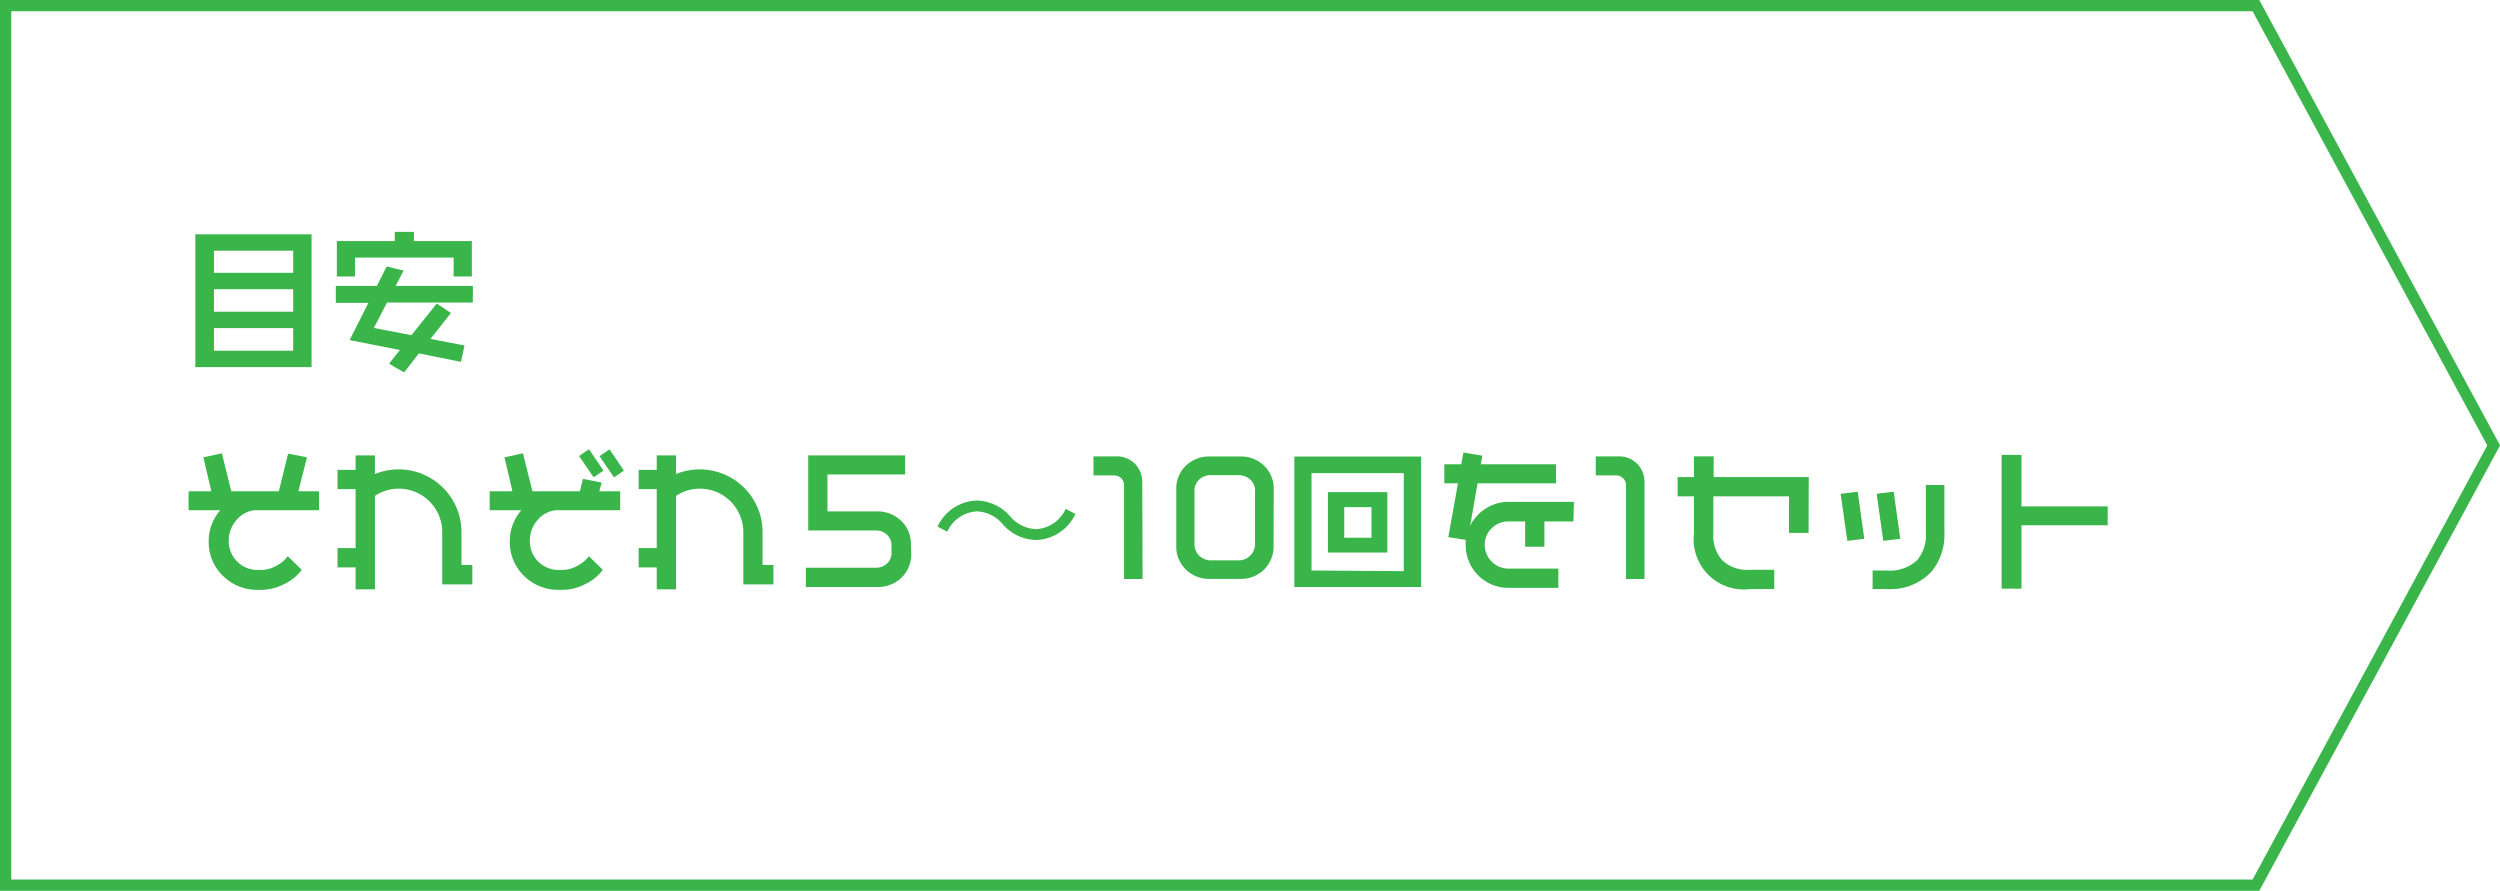
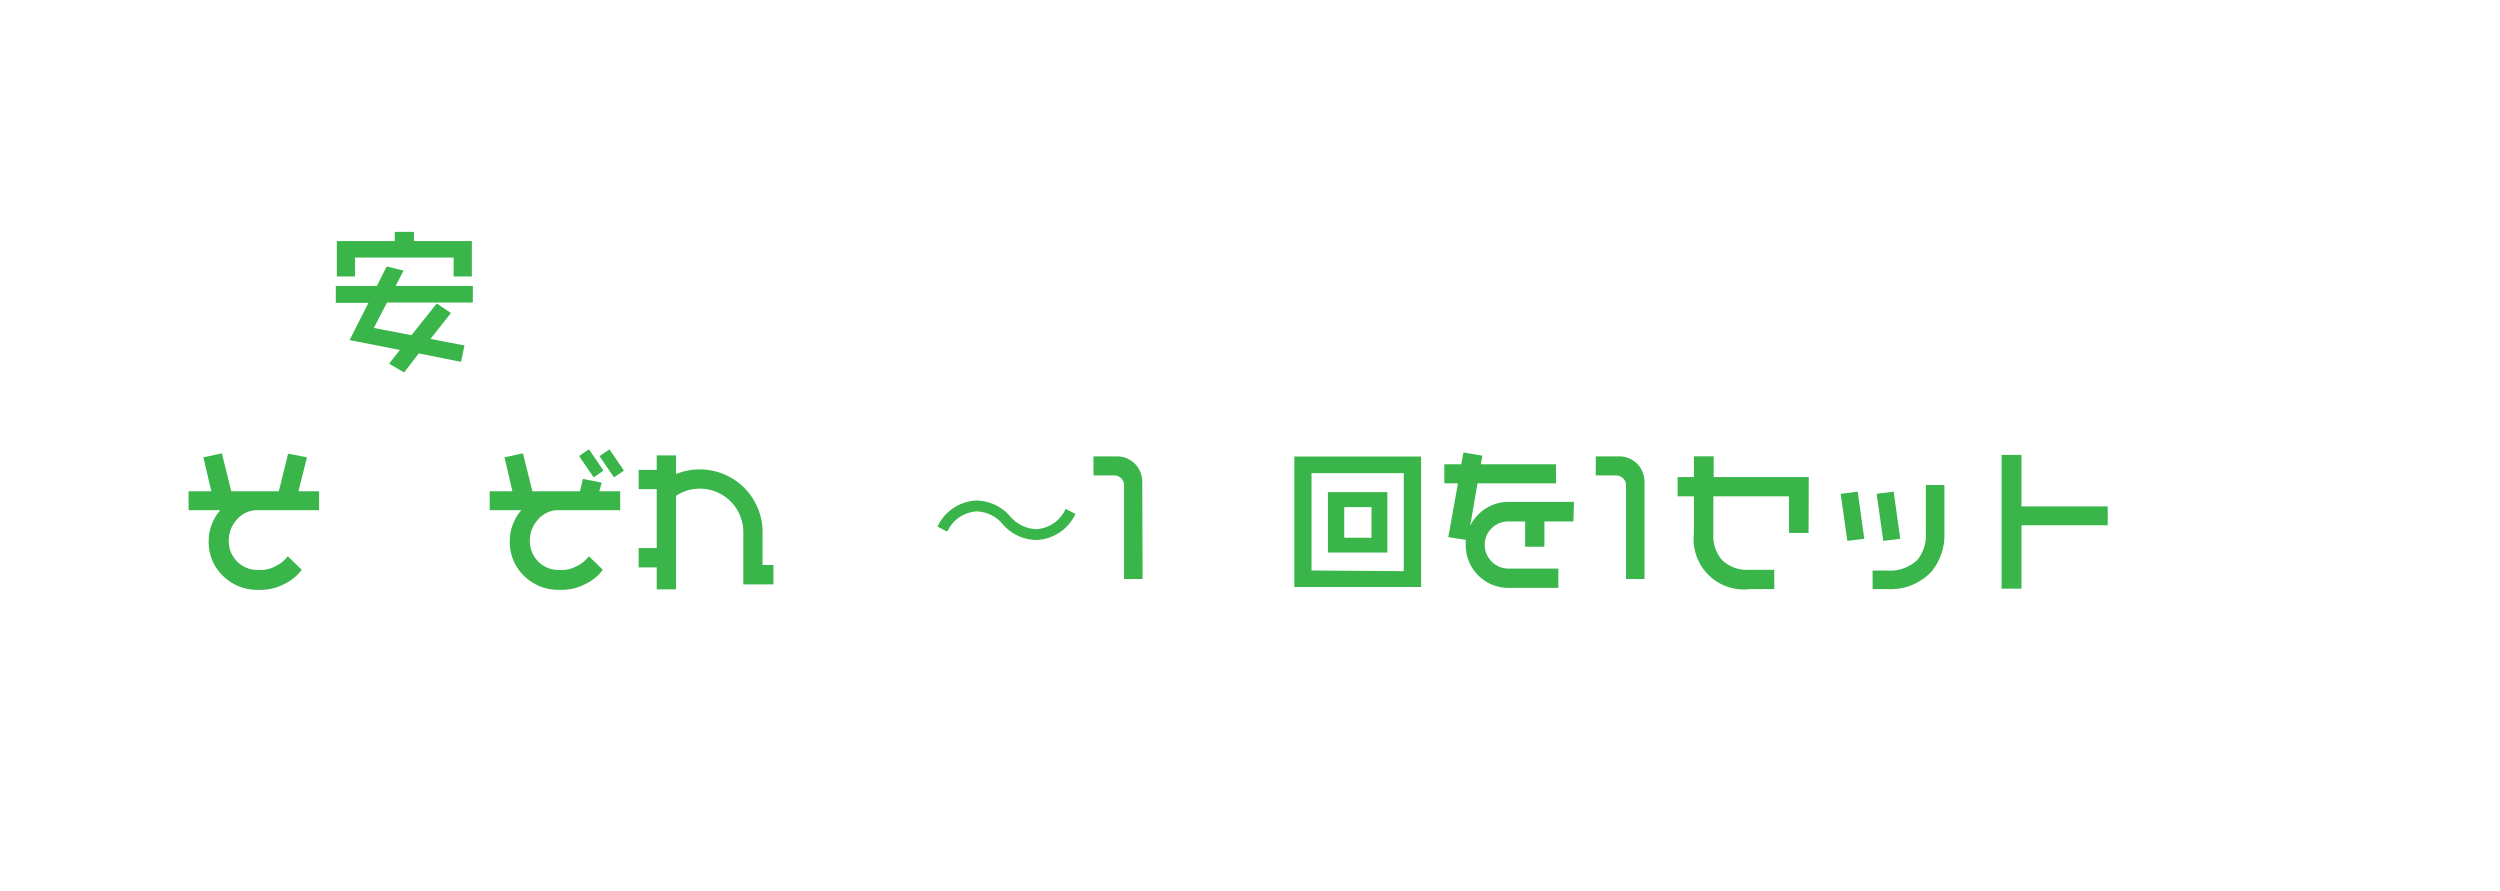
<svg xmlns="http://www.w3.org/2000/svg" viewBox="0 0 315.51 112.42">
  <defs>
    <style>.cls-1{fill:#39b54a;}.cls-2{fill:none;stroke:#39b54a;stroke-miterlimit:10;stroke-width:1.42px;}</style>
  </defs>
  <g id="レイヤー_2" data-name="レイヤー 2">
    <g id="レイヤー_1-2" data-name="レイヤー 1">
-       <path class="cls-1" d="M39.32,46.33H24.65V29.57H39.32ZM37,34.43V31.64H27v2.79Zm0,4.91V36.5H27v2.84Zm0,4.92V41.41H27v2.85Z" />
      <path class="cls-1" d="M59.67,38.18H48.84l-1.66,3.21,4.75.91,3.19-4,1.79,1.2-2.58,3.27,4.29.83-.44,2.07L52.86,44.6,51,47l-1.9-1.1,1.37-1.73-6.35-1.25,2.38-4.7H42.38V36.09h5.18l1.24-2.46,2.13.52-1,1.94h9.75Zm-.12-3.29h-2.3V32.51H44.81v2.38h-2.3V30.42h7.31V29.26h2.42v1.16h7.31Z" />
      <path class="cls-1" d="M40.27,64.39H32.21a3.41,3.41,0,0,0-2.39,1.27,3.85,3.85,0,0,0-.95,2.55,3.62,3.62,0,0,0,3.72,3.72h.48a3.91,3.91,0,0,0,1.73-.49,4.14,4.14,0,0,0,1.52-1.24l1.76,1.71a5.91,5.91,0,0,1-2.29,1.84,6.3,6.3,0,0,1-2.74.69h-.46a6.11,6.11,0,0,1-4.44-1.75,5.89,5.89,0,0,1-1.81-4.43,5.8,5.8,0,0,1,.38-2.07,5.91,5.91,0,0,1,1.08-1.8h-4V62h2.87l-1-4.28L28,57.21,29.19,62h6l1.17-4.75,2.38.47L37.66,62h2.61Z" />
-       <path class="cls-1" d="M59.61,73.75h-3.8V67.16a5.49,5.49,0,0,0-7.06-5.26,5.66,5.66,0,0,0-1.43.68v11.8H44.88V71.61H42.6V69.17h2.28V61.73H42.6V59.3h2.28V57.47h2.44v2.36a7.72,7.72,0,0,1,3-.59,7.92,7.92,0,0,1,7.92,7.94V71.3h1.37Z" />
      <path class="cls-1" d="M78.27,64.39H70.21a3.41,3.41,0,0,0-2.39,1.27,3.85,3.85,0,0,0-.95,2.55,3.62,3.62,0,0,0,3.72,3.72h.48a3.91,3.91,0,0,0,1.73-.49,4.14,4.14,0,0,0,1.52-1.24l1.76,1.71a5.91,5.91,0,0,1-2.29,1.84,6.3,6.3,0,0,1-2.74.69h-.46a6.11,6.11,0,0,1-4.44-1.75,5.89,5.89,0,0,1-1.81-4.43,5.8,5.8,0,0,1,.38-2.07,5.91,5.91,0,0,1,1.08-1.8h-4V62h2.87l-1-4.28L66,57.21,67.19,62h6l.38-1.56,2.37.47L75.63,62h2.64Zm-2.11-5-1.24.85-1.84-2.69,1.25-.85Zm2.58,0-1.25.86-1.83-2.68,1.26-.86Z" />
      <path class="cls-1" d="M97.61,73.75h-3.8V67.16a5.49,5.49,0,0,0-7.06-5.26,5.66,5.66,0,0,0-1.43.68v11.8H82.88V71.61H80.6V69.17h2.28V61.73H80.6V59.3h2.28V57.47h2.44v2.36a7.72,7.72,0,0,1,3-.59,7.92,7.92,0,0,1,7.92,7.94V71.3h1.37Z" />
-       <path class="cls-1" d="M115,69.84a4.09,4.09,0,0,1-1.22,3.06,4.27,4.27,0,0,1-3.08,1.18h-9V71.65h8.84a2,2,0,0,0,1.41-.53,1.79,1.79,0,0,0,.56-1.39v-.88a1.8,1.8,0,0,0-.56-1.36,2,2,0,0,0-1.43-.54H102V57.47h12.23v2.41h-9.8v4.66h6.21a4.28,4.28,0,0,1,3.09,1.19,4,4,0,0,1,1.23,3Z" />
-       <path class="cls-1" d="M135.72,64.86a5.66,5.66,0,0,1-4.94,3.29,5.72,5.72,0,0,1-4.24-2,4.43,4.43,0,0,0-3.3-1.61,4.35,4.35,0,0,0-3.69,2.56l-1.23-.64a5.66,5.66,0,0,1,4.94-3.29,5.74,5.74,0,0,1,4.23,2,4.5,4.5,0,0,0,3.31,1.61,4.33,4.33,0,0,0,3.69-2.56Z" />
+       <path class="cls-1" d="M135.72,64.86a5.66,5.66,0,0,1-4.94,3.29,5.72,5.72,0,0,1-4.24-2,4.43,4.43,0,0,0-3.3-1.61,4.35,4.35,0,0,0-3.69,2.56l-1.23-.64a5.66,5.66,0,0,1,4.94-3.29,5.74,5.74,0,0,1,4.23,2,4.5,4.5,0,0,0,3.31,1.61,4.33,4.33,0,0,0,3.69-2.56" />
      <path class="cls-1" d="M144.2,73.07h-2.34V61.27a1.24,1.24,0,0,0-.36-.91,1.26,1.26,0,0,0-.93-.36H138V57.6h2.83a3.18,3.18,0,0,1,2.41.94,3.27,3.27,0,0,1,.92,2.39Z" />
-       <path class="cls-1" d="M160.73,68.87a4.08,4.08,0,0,1-1.19,3,4.14,4.14,0,0,1-3,1.19h-3.82a4.22,4.22,0,0,1-3.07-1.19,4,4,0,0,1-1.2-3V61.78a4,4,0,0,1,1.2-3,4.21,4.21,0,0,1,3.05-1.17h3.84a4.16,4.16,0,0,1,3,1.17,4,4,0,0,1,1.21,3Zm-2.34-.21V62a1.91,1.91,0,0,0-.6-1.47,2.14,2.14,0,0,0-1.51-.56h-3.42a2.12,2.12,0,0,0-1.52.55,1.94,1.94,0,0,0-.59,1.48v6.67a2,2,0,0,0,.61,1.47,2.11,2.11,0,0,0,1.52.58h3.4a2,2,0,0,0,1.5-.6A2,2,0,0,0,158.39,68.66Z" />
      <path class="cls-1" d="M179.35,74.08h-16V57.62h16Zm-2.19-2V59.71H165.52V72Zm-2.07-2.35h-7.5V62.11h7.5Zm-2-1.86V64h-3.44v3.86Z" />
      <path class="cls-1" d="M198.57,65.81h-3.66V69h-2.43V65.81h-2.13a2.89,2.89,0,0,0-2.09.86,2.82,2.82,0,0,0-.88,2.09,3,3,0,0,0,3,3h6.29v2.43h-6.29a5.38,5.38,0,0,1-5.4-5.39l0-.67-2.2-.34L184,61h-1.72V58.59h2.14l.27-1.48,2.39.4-.19,1.08h9.48V61h-9.9l-.93,5.36a5.37,5.37,0,0,1,2-2.2,5.18,5.18,0,0,1,2.88-.82h8.22Z" />
      <path class="cls-1" d="M207.54,73.07h-2.33V61.27a1.21,1.21,0,0,0-.37-.91,1.26,1.26,0,0,0-.93-.36h-2.52V57.6h2.83a3.19,3.19,0,0,1,2.41.94,3.27,3.27,0,0,1,.91,2.39Z" />
      <path class="cls-1" d="M228.25,67.26h-2.47V62.64h-9.55v4.73a4.66,4.66,0,0,0,1.08,3.29,4.55,4.55,0,0,0,3.49,1.25h3.12v2.43h-3a6.34,6.34,0,0,1-7.14-7V62.64h-2.06V60.21h2.06V57.59h2.49v2.62h12Z" />
      <path class="cls-1" d="M235.28,68l-2.14.26-.84-5.94,2.15-.27Zm10.11-.78a7.25,7.25,0,0,1-1.63,4.92,7.08,7.08,0,0,1-5.65,2.2h-1.78V72h1.73a5.1,5.1,0,0,0,3.89-1.3,4.91,4.91,0,0,0,1.1-3.49v-6h2.34Zm-5.57.78-2.14.26-.84-5.94,2.15-.27Z" />
      <path class="cls-1" d="M266,66.29H255.12v8h-2.51V57.41h2.51v6.5H266Z" />
-       <polygon class="cls-2" points="284.71 111.71 142.71 111.71 0.71 111.71 0.71 56.21 0.71 0.71 142.71 0.71 284.71 0.71 314.71 56.21 284.71 111.71" />
    </g>
  </g>
</svg>